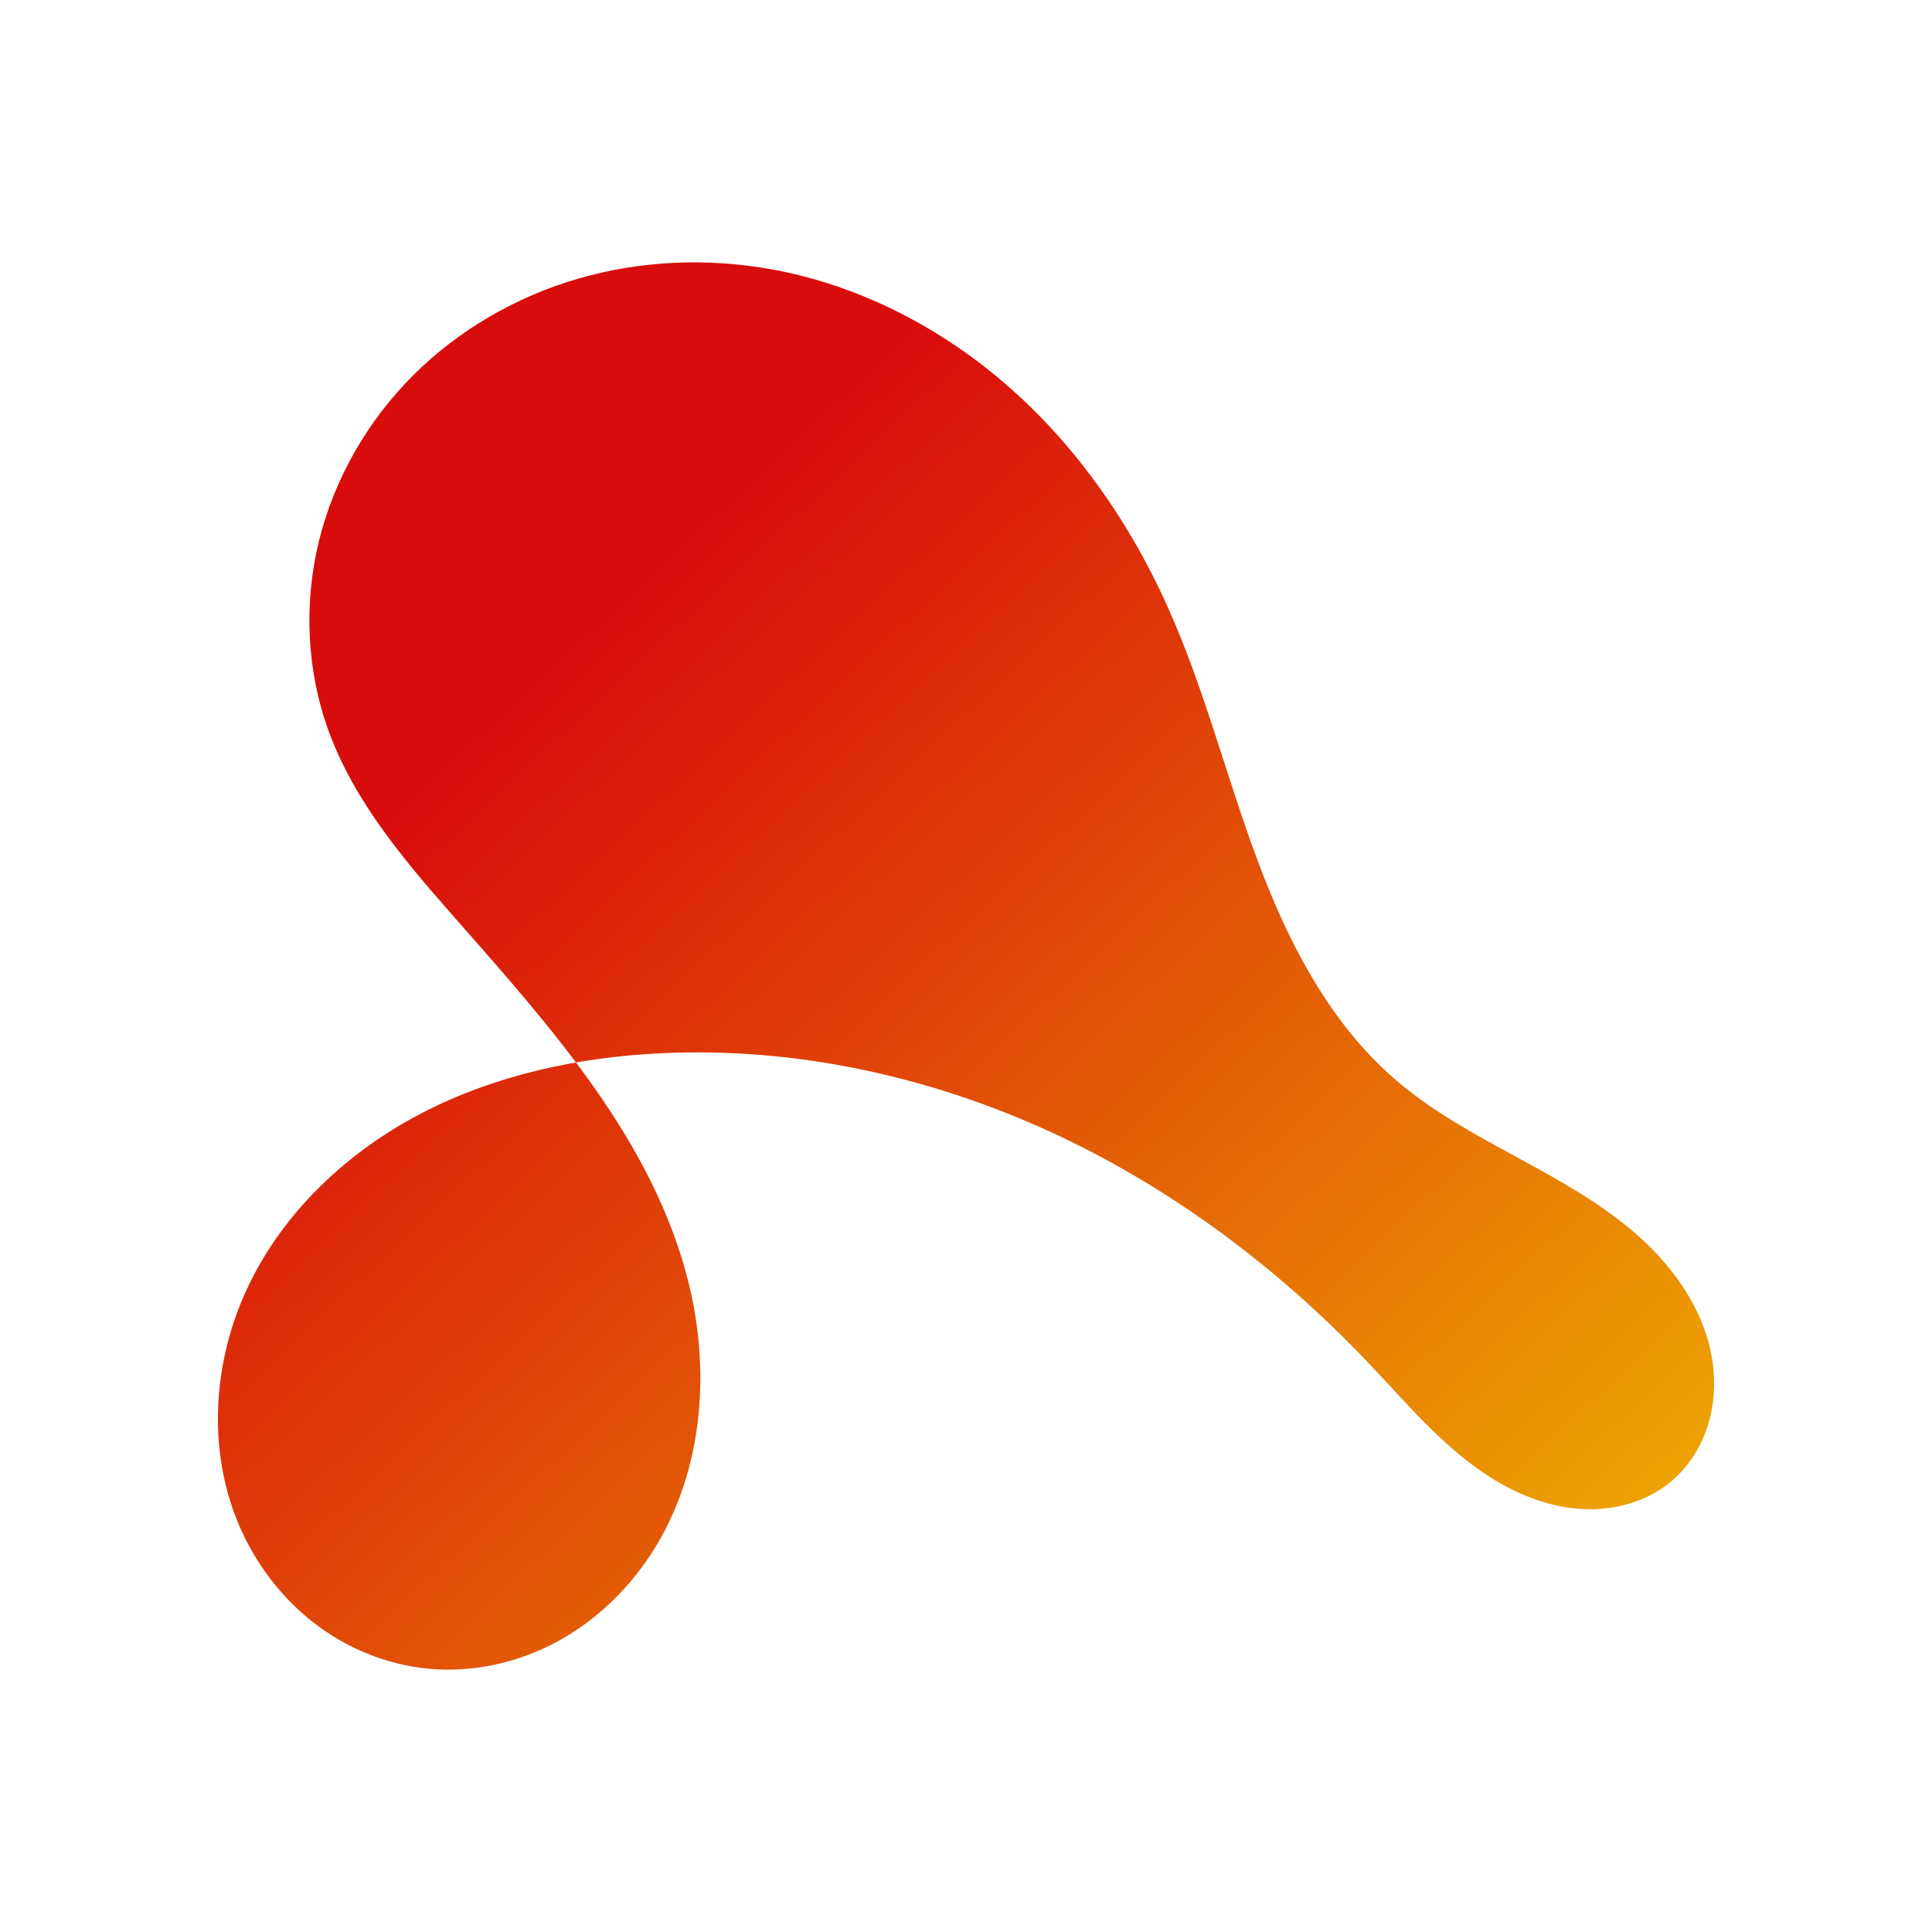
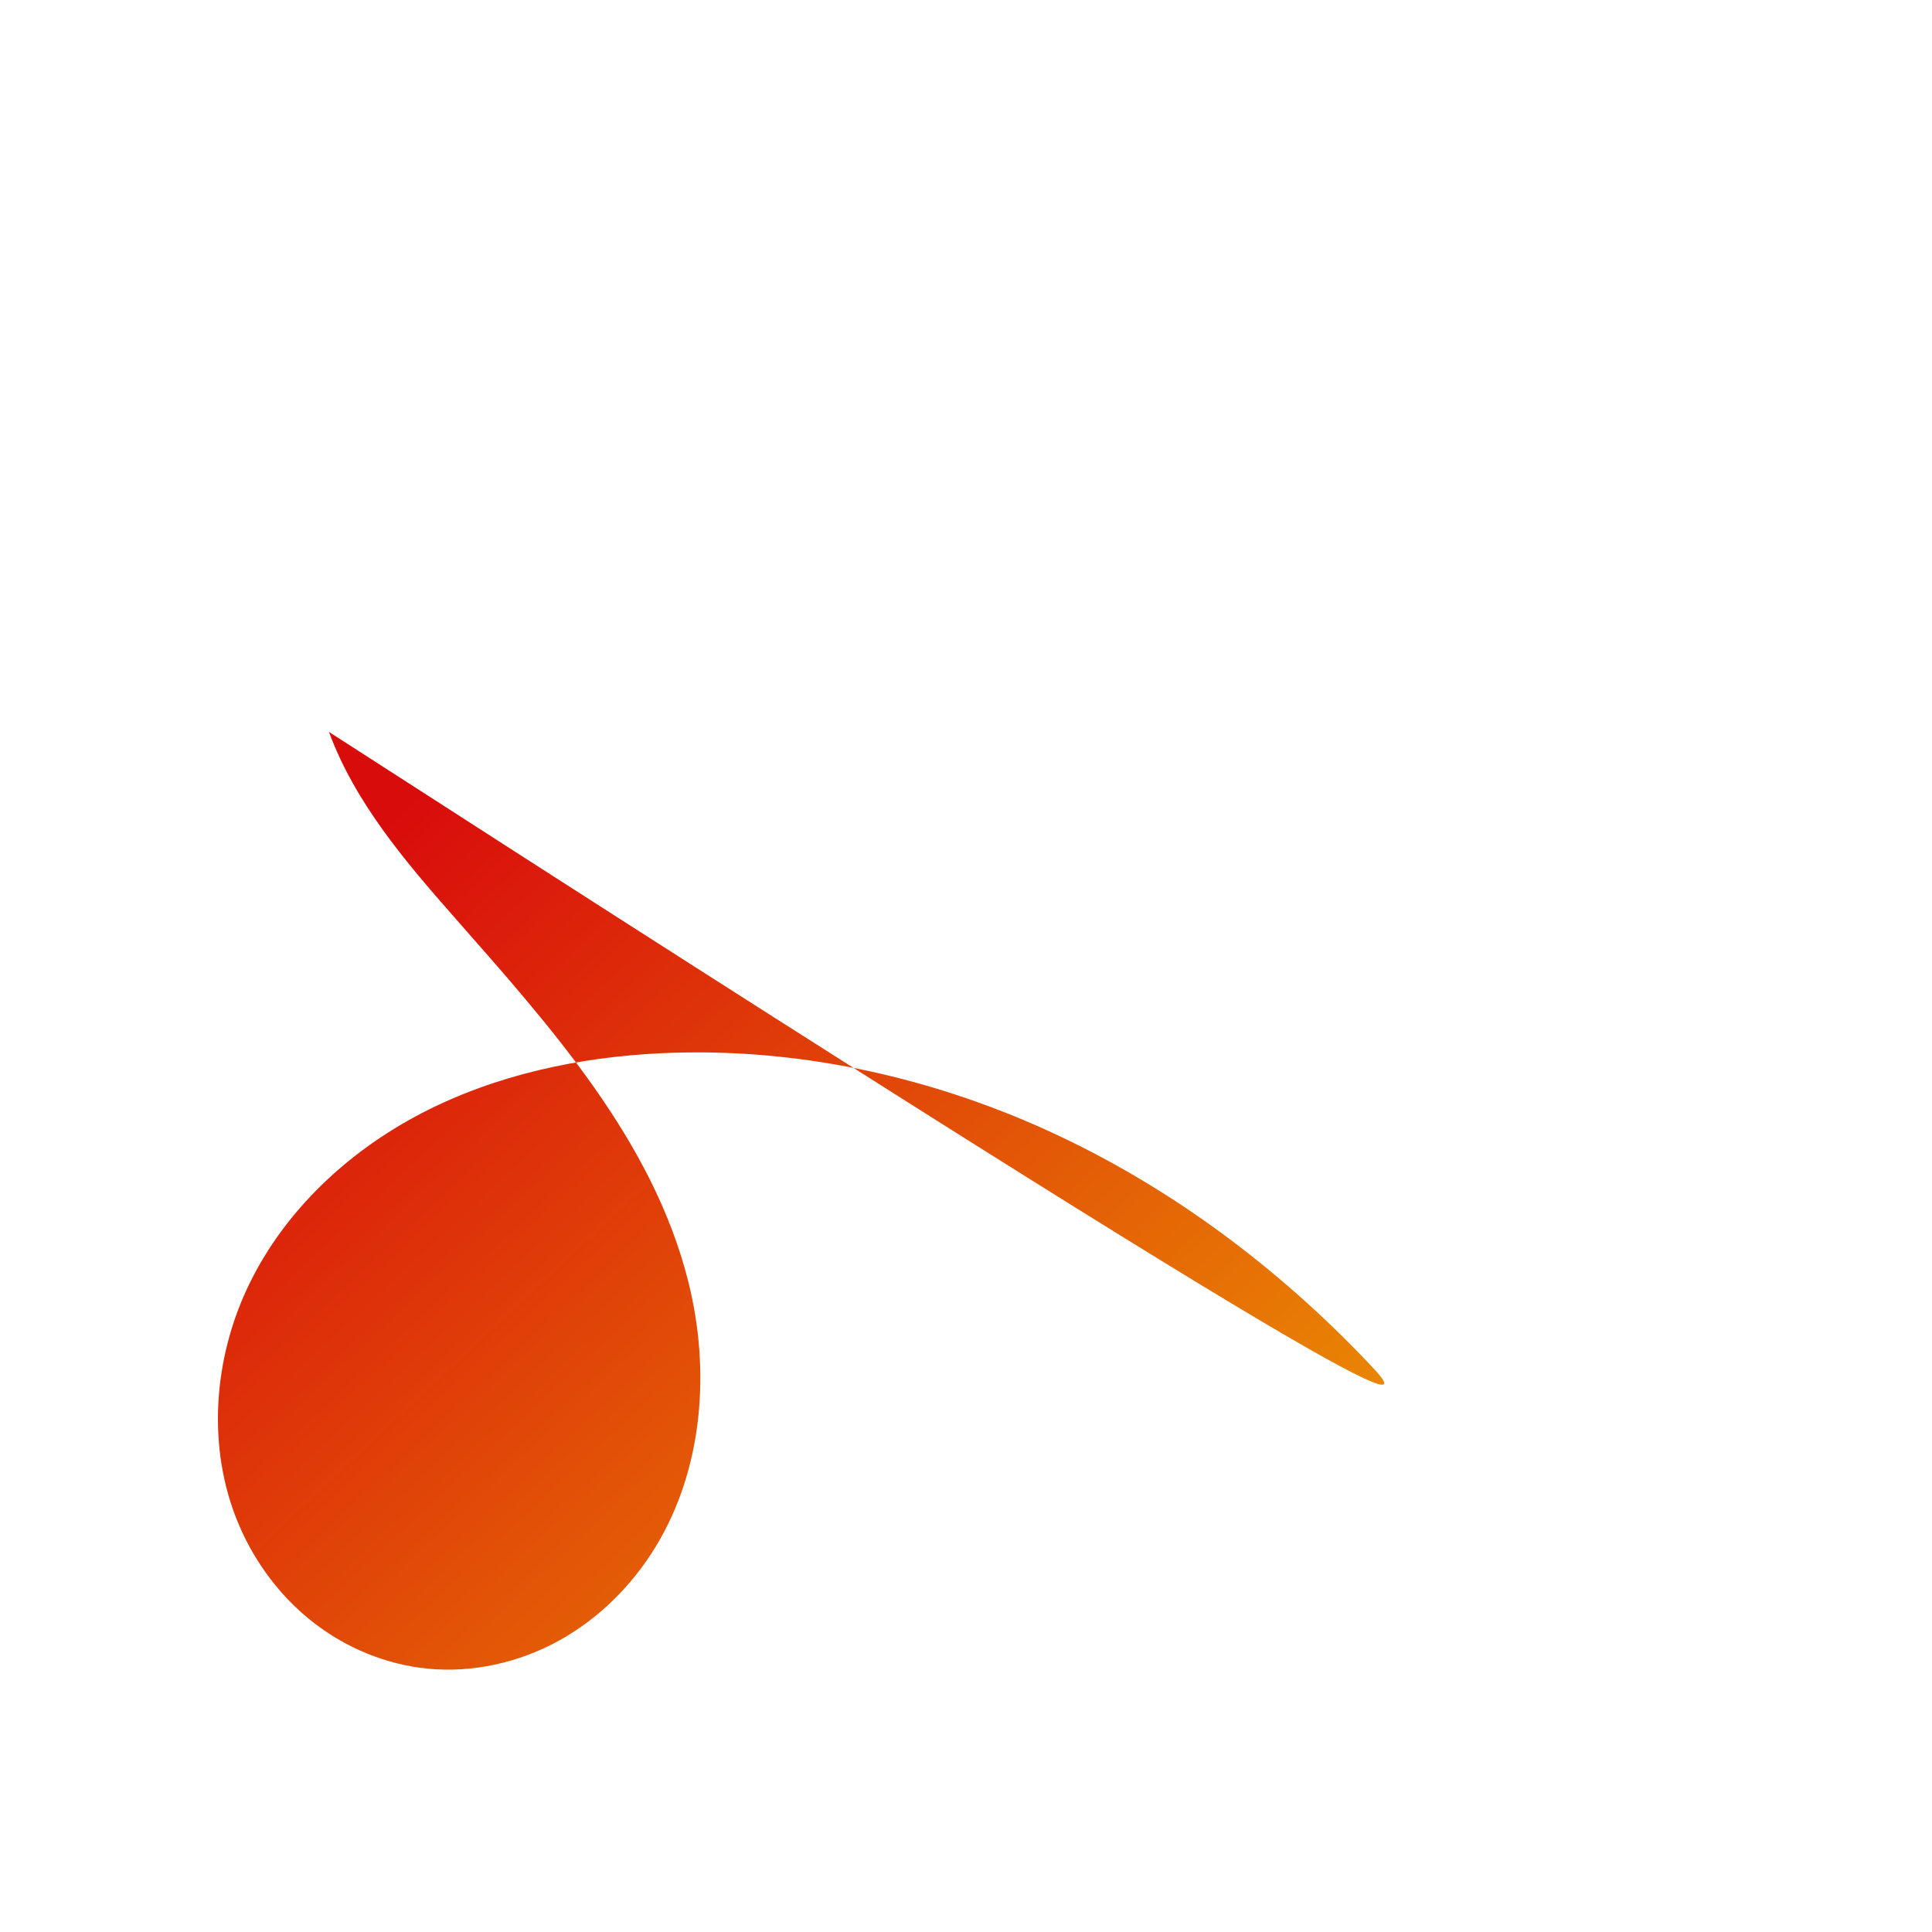
<svg xmlns="http://www.w3.org/2000/svg" xmlns:ns1="http://www.inkscape.org/namespaces/inkscape" xmlns:ns2="http://sodipodi.sourceforge.net/DTD/sodipodi-0.dtd" xmlns:xlink="http://www.w3.org/1999/xlink" width="512" height="512" viewBox="0 0 135.467 135.467" version="1.1" id="svg1" ns1:version="1.4 (e7c3feb100, 2024-10-09)" ns2:docname="favicon.svg">
  <ns2:namedview id="namedview1" pagecolor="#ffffff" bordercolor="#000000" borderopacity="0.25" ns1:showpageshadow="2" ns1:pageopacity="0.0" ns1:pagecheckerboard="0" ns1:deskcolor="#d1d1d1" ns1:document-units="mm" ns1:zoom="0.692921" ns1:cx="368.00732" ns1:cy="212.1454" ns1:window-width="1470" ns1:window-height="758" ns1:window-x="0" ns1:window-y="93" ns1:window-maximized="1" ns1:current-layer="layer1" />
  <defs id="defs1">
    <linearGradient id="linearGradient2" ns1:collect="always">
      <stop style="stop-color:#d90c0c;stop-opacity:1;" offset="0" id="stop2" />
      <stop style="stop-color:#efb400;stop-opacity:1;" offset="1" id="stop3" />
    </linearGradient>
    <ns1:path-effect effect="spiro" id="path-effect2" is_visible="true" lpeversion="1" />
    <clipPath clipPathUnits="userSpaceOnUse" id="clipPath15">
-       <rect style="fill:none;stroke:#000000;stroke-linecap:butt;stroke-linejoin:bevel;paint-order:stroke markers fill;stop-color:#000000" id="rect15-7" width="45.034" height="38.956" x="262.483" y="121.001" />
-     </clipPath>
+       </clipPath>
    <clipPath clipPathUnits="userSpaceOnUse" id="clipPath5">
      <rect style="fill:#000000;stroke:#000000;stroke-width:0;stroke-linejoin:bevel;paint-order:stroke markers fill;stop-color:#000000" id="rect5-4" width="20" height="200" x="530" y="595" />
    </clipPath>
    <ns1:path-effect effect="bspline" id="path-effect1" is_visible="true" lpeversion="1.3" weight="33.333" steps="2" helper_size="0" apply_no_weight="true" apply_with_weight="true" only_selected="false" uniform="false" />
    <linearGradient ns1:collect="always" xlink:href="#linearGradient2" id="linearGradient3" x1="42.999" y1="41.614" x2="115.448" y2="119.127" gradientUnits="userSpaceOnUse" />
  </defs>
  <g ns1:label="Layer 1" ns1:groupmode="layer" id="layer1">
-     <path style="fill:url(#linearGradient3);stroke-width:2" d="m 21.383,51.548 c -1.563,-4.245 -1.781,-8.959 -0.71,-13.353 1.071,-4.394 3.416,-8.458 6.617,-11.653 3.201,-3.196 7.243,-5.524 11.588,-6.783 4.344,-1.259 8.981,-1.456 13.435,-0.666 6.246,1.108 12.085,4.144 16.837,8.347 4.752,4.202 8.438,9.541 11.037,15.327 2.549,5.674 4.069,11.75 6.229,17.584 2.16,5.834 5.085,11.588 9.809,15.636 5.083,4.356 11.844,6.395 16.87,10.817 2.513,2.211 4.574,5.085 5.21,8.371 0.318,1.643 0.269,3.366 -0.227,4.965 -0.496,1.598 -1.447,3.065 -2.76,4.104 -1.636,1.294 -3.774,1.875 -5.859,1.8 -2.085,-0.074 -4.117,-0.771 -5.93,-1.803 C 99.9,102.175 97.185,98.869 94.314,95.841 87.903,89.079 80.304,83.393 71.826,79.525 63.349,75.657 53.983,73.636 44.675,74.077 c -5.793,0.274 -11.6,1.517 -16.751,4.182 -5.151,2.666 -9.619,6.818 -12.147,12.038 -2.528,5.22 -2.98,11.526 -0.703,16.86 1.138,2.667 2.935,5.06 5.225,6.84 2.29,1.78 5.072,2.935 7.957,3.227 3.181,0.322 6.442,-0.411 9.243,-1.954 2.801,-1.543 5.141,-3.877 6.802,-6.61 3.322,-5.464 3.834,-12.343 2.283,-18.547 C 44.102,80.182 36.926,72.217 30.165,64.531 26.694,60.584 23.199,56.48 21.383,51.548 Z" id="path2" ns1:path-effect="#path-effect2" ns1:original-d="M 21.382909,51.548082 C 18.455487,47.220589 42.256702,29.783336 52.31176,19.091883 62.366818,8.4004284 71.021804,34.619948 80.185907,42.765818 c 9.164103,8.14587 10.691455,22.401141 16.037182,33.219876 5.345731,10.818733 12.346081,18.837323 19.091881,28.255986 6.7458,9.41866 -14.12799,-5.600286 -21.00107,-8.400427 C 87.440822,93.041109 61.60314,81.20414 44.675006,74.076506 27.74687,66.948869 33.601712,102.84161 28.255986,117.22416 22.910259,131.60671 40.220233,99.277791 46.584195,90.113688 52.948154,80.949582 35.89274,73.05827 30.165175,64.530564 24.43761,56.002856 24.310331,55.875578 21.382909,51.548082 Z" transform="translate(1.683,-0.227)" />
+     <path style="fill:url(#linearGradient3);stroke-width:2" d="m 21.383,51.548 C 99.9,102.175 97.185,98.869 94.314,95.841 87.903,89.079 80.304,83.393 71.826,79.525 63.349,75.657 53.983,73.636 44.675,74.077 c -5.793,0.274 -11.6,1.517 -16.751,4.182 -5.151,2.666 -9.619,6.818 -12.147,12.038 -2.528,5.22 -2.98,11.526 -0.703,16.86 1.138,2.667 2.935,5.06 5.225,6.84 2.29,1.78 5.072,2.935 7.957,3.227 3.181,0.322 6.442,-0.411 9.243,-1.954 2.801,-1.543 5.141,-3.877 6.802,-6.61 3.322,-5.464 3.834,-12.343 2.283,-18.547 C 44.102,80.182 36.926,72.217 30.165,64.531 26.694,60.584 23.199,56.48 21.383,51.548 Z" id="path2" ns1:path-effect="#path-effect2" ns1:original-d="M 21.382909,51.548082 C 18.455487,47.220589 42.256702,29.783336 52.31176,19.091883 62.366818,8.4004284 71.021804,34.619948 80.185907,42.765818 c 9.164103,8.14587 10.691455,22.401141 16.037182,33.219876 5.345731,10.818733 12.346081,18.837323 19.091881,28.255986 6.7458,9.41866 -14.12799,-5.600286 -21.00107,-8.400427 C 87.440822,93.041109 61.60314,81.20414 44.675006,74.076506 27.74687,66.948869 33.601712,102.84161 28.255986,117.22416 22.910259,131.60671 40.220233,99.277791 46.584195,90.113688 52.948154,80.949582 35.89274,73.05827 30.165175,64.530564 24.43761,56.002856 24.310331,55.875578 21.382909,51.548082 Z" transform="translate(1.683,-0.227)" />
  </g>
</svg>